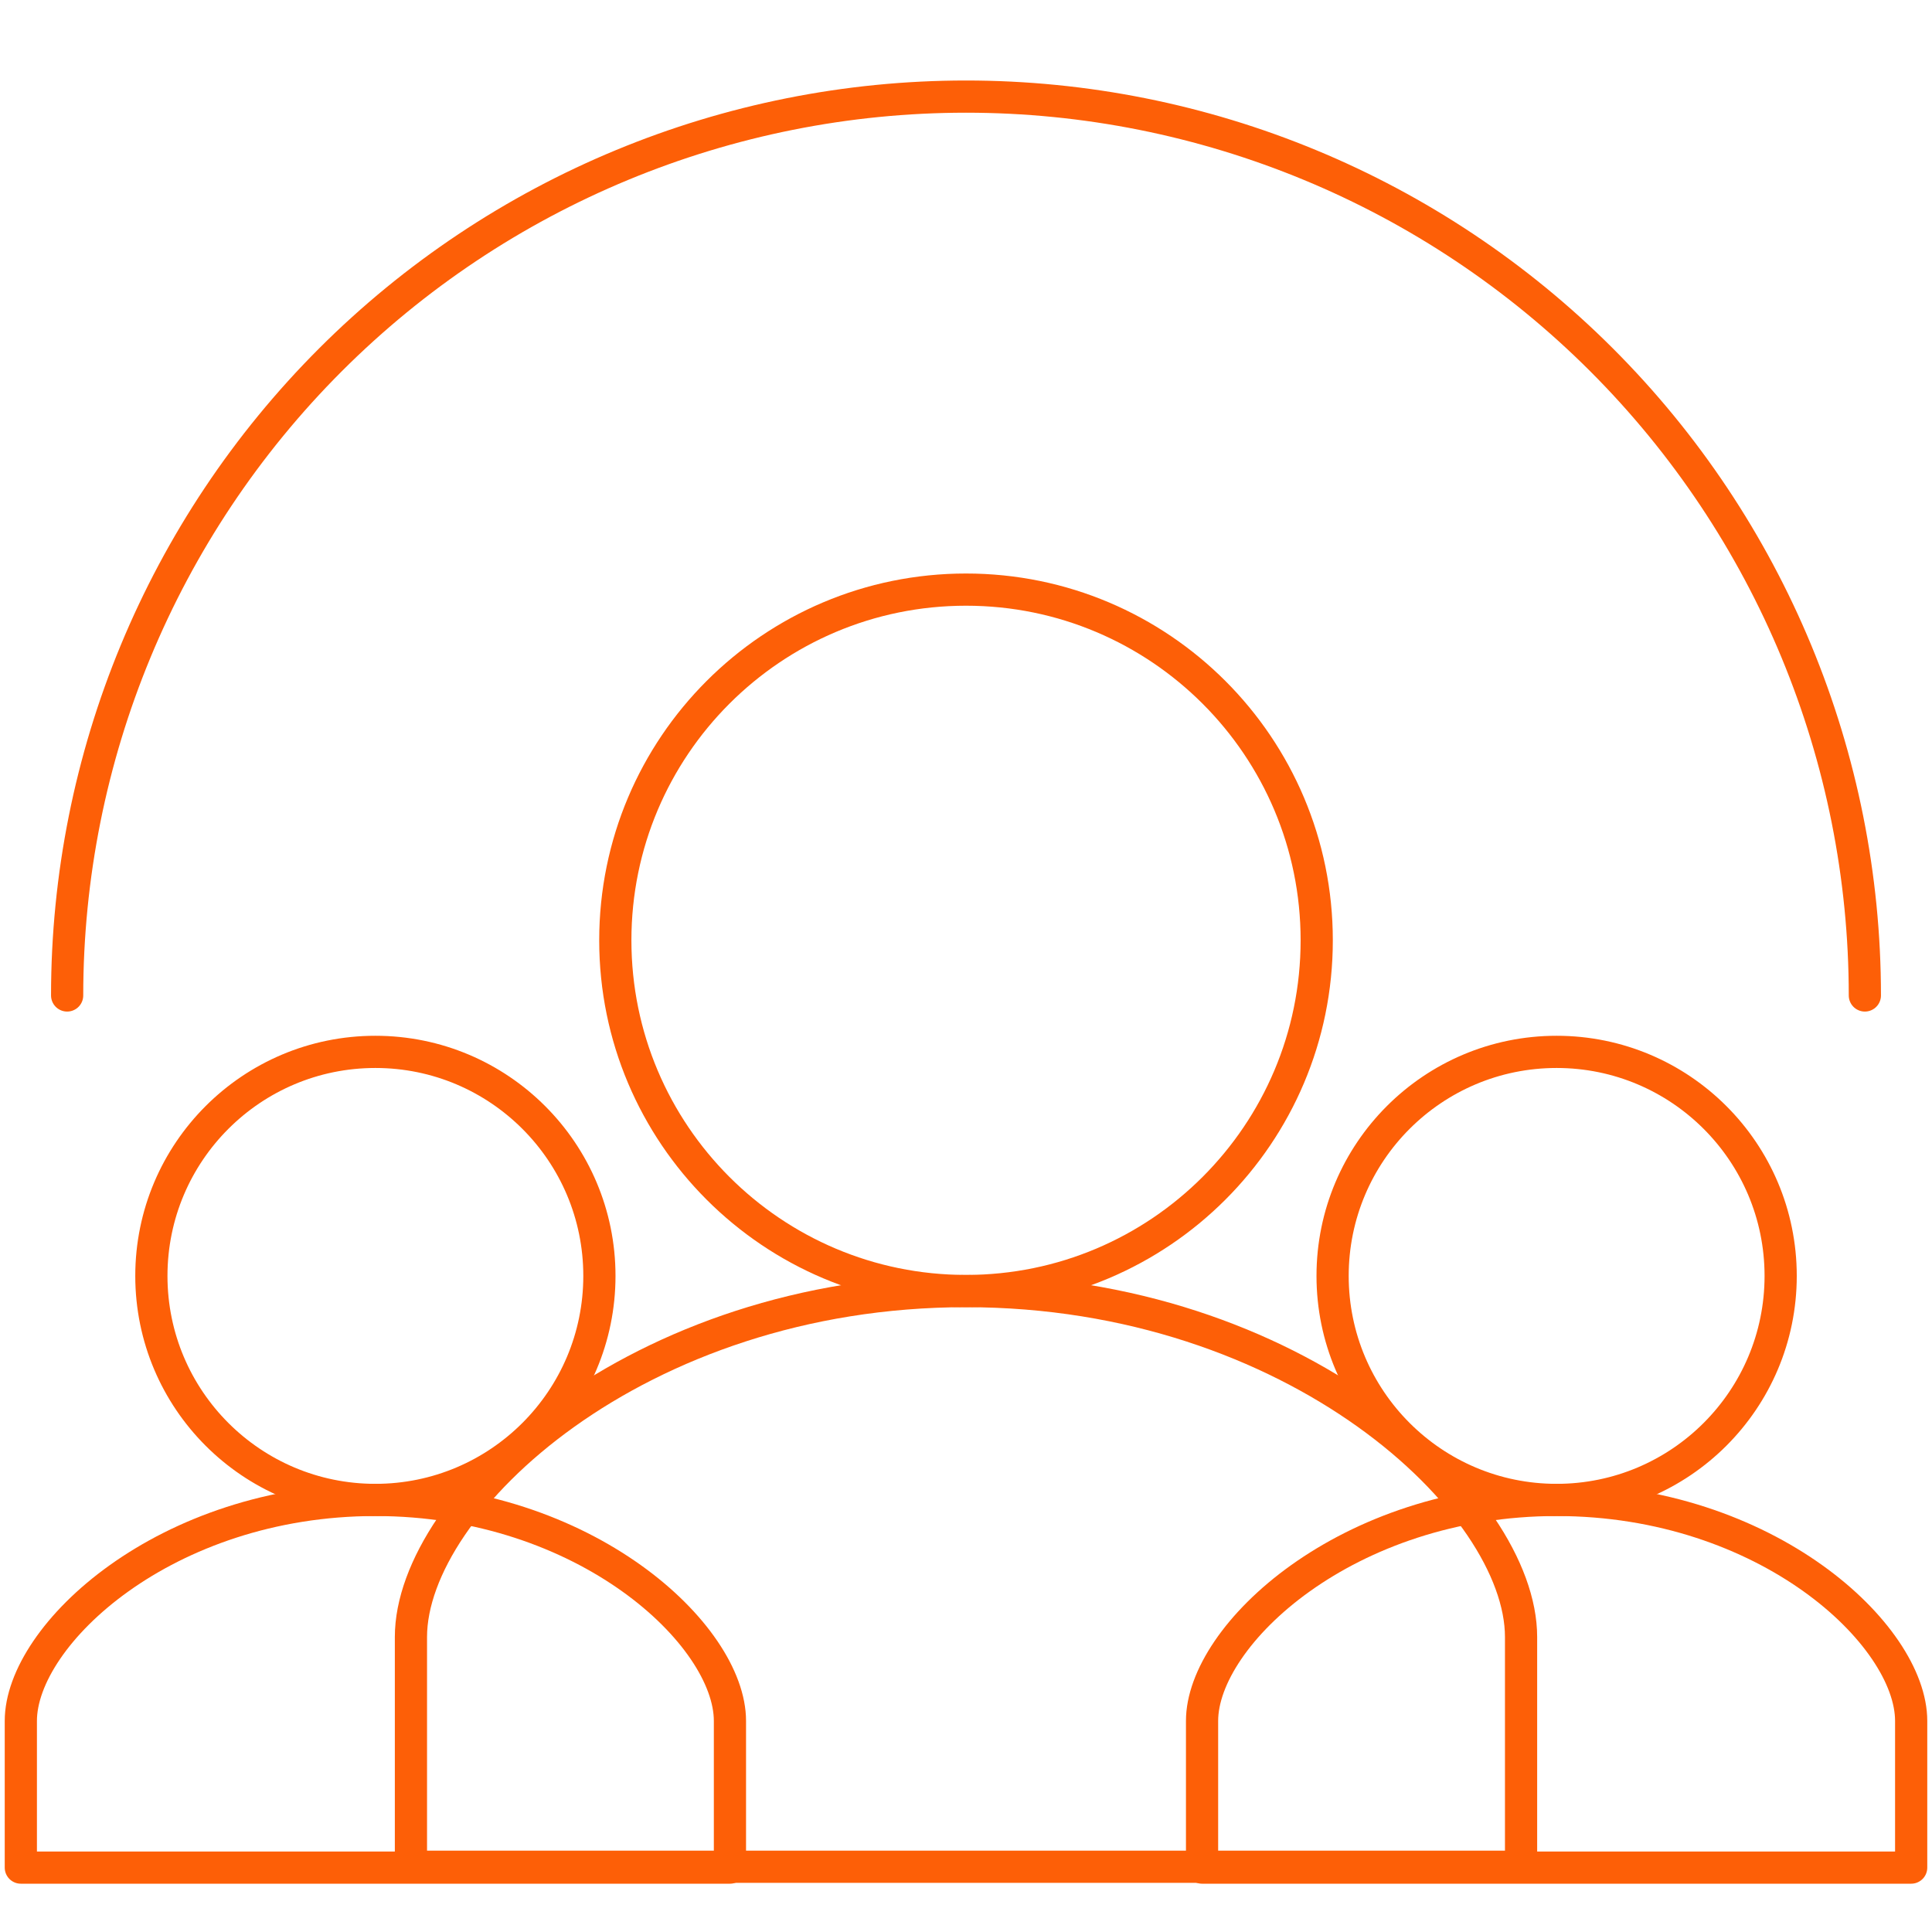
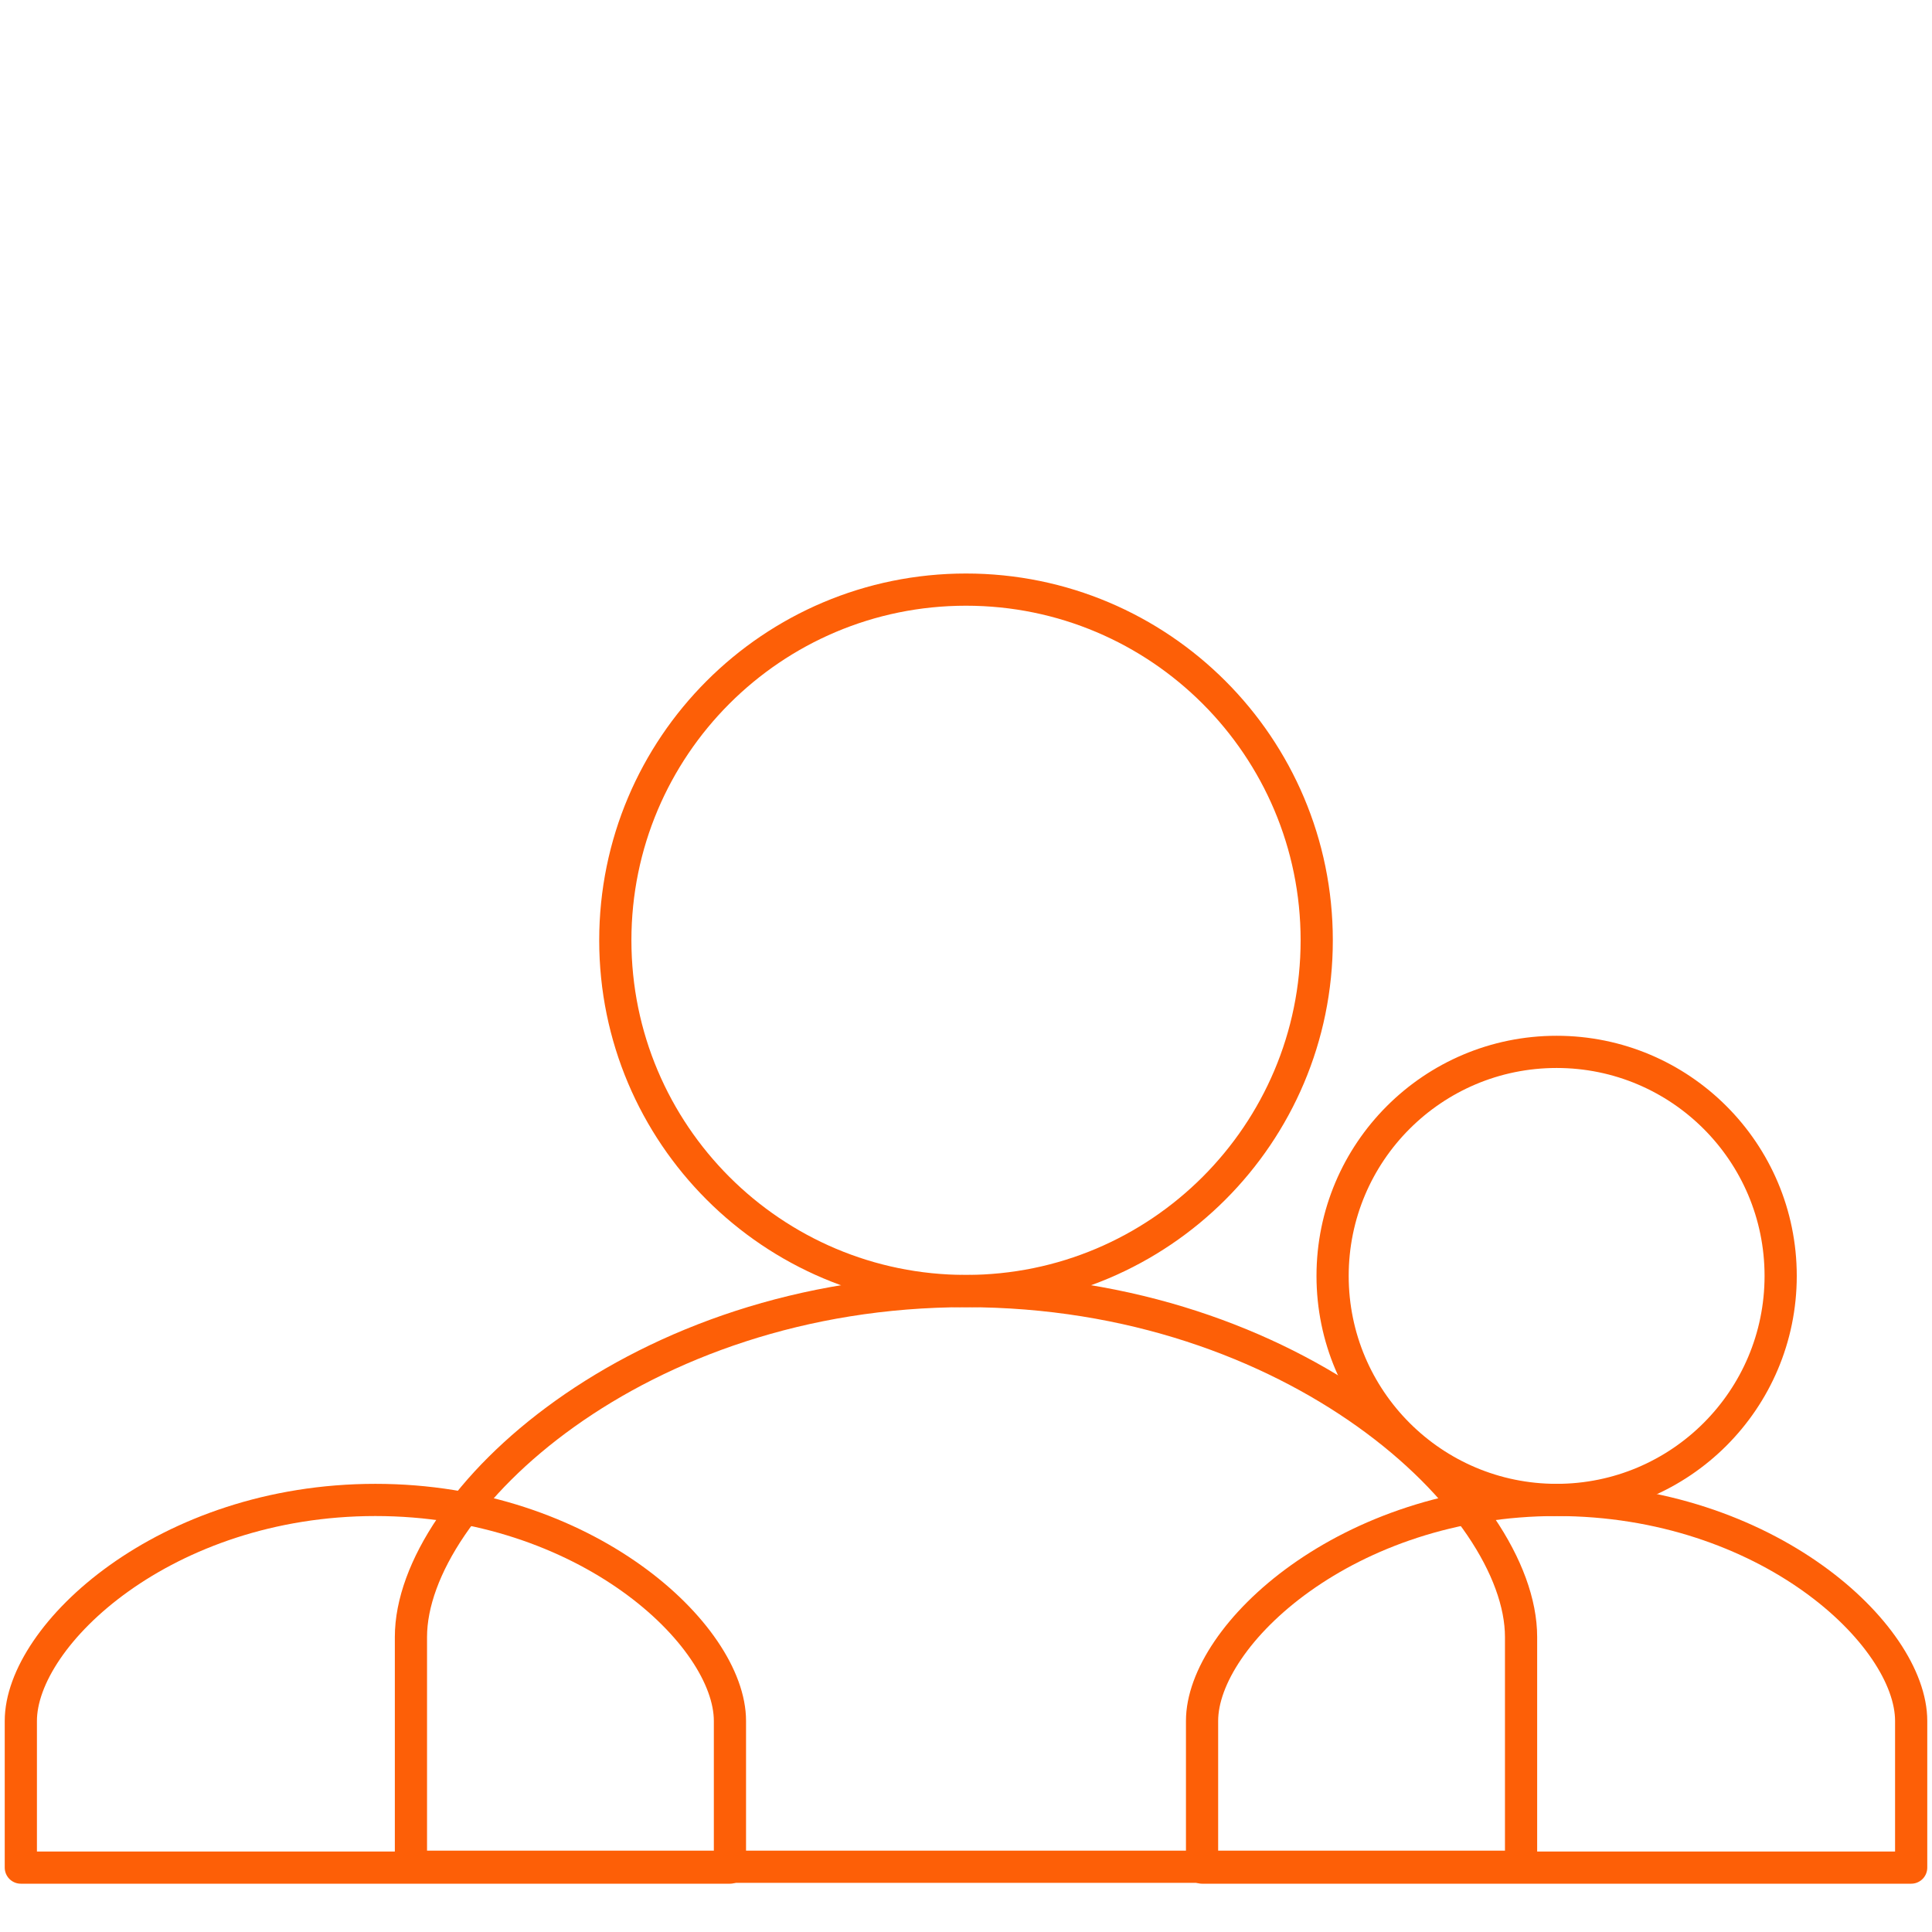
<svg xmlns="http://www.w3.org/2000/svg" width="60" height="60" viewBox="0 0 60 60" fill="none">
  <path d="M48.342 46.582C52.185 46.582 55.3 43.467 55.3 39.625C55.3 35.782 52.185 32.667 48.342 32.667C44.5 32.667 41.385 35.782 41.385 39.625C41.385 43.467 44.5 46.582 48.342 46.582Z" stroke="#FD5F07" stroke-linecap="round" stroke-linejoin="round" />
  <path d="M48.342 46.582C41.815 46.582 37.331 50.777 37.331 53.445V58H59.353V53.445C59.353 50.771 54.87 46.582 48.342 46.582Z" stroke="#FD5F07" stroke-linecap="round" stroke-linejoin="round" />
-   <path d="M11.658 46.582C15.5 46.582 18.615 43.467 18.615 39.625C18.615 35.782 15.5 32.667 11.658 32.667C7.815 32.667 4.701 35.782 4.701 39.625C4.701 43.467 7.815 46.582 11.658 46.582Z" stroke="#FD5F07" stroke-linecap="round" stroke-linejoin="round" />
  <path d="M11.658 46.582C18.185 46.582 22.669 50.777 22.669 53.445V58H0.647V53.445C0.647 50.771 5.13 46.582 11.658 46.582Z" stroke="#FD5F07" stroke-linecap="round" stroke-linejoin="round" />
  <path d="M30 40.094C36.015 40.094 40.892 35.217 40.892 29.202C40.892 23.187 36.015 18.311 30 18.311C23.985 18.311 19.109 23.187 19.109 29.202C19.109 35.217 23.985 40.094 30 40.094Z" stroke="#FD5F07" stroke-linecap="round" stroke-linejoin="round" />
  <path d="M30 40.096C40.221 40.096 47.238 46.662 47.238 50.839V57.973H12.762V50.839C12.762 46.664 19.779 40.096 30 40.096Z" stroke="#FD5F07" stroke-linecap="round" stroke-linejoin="round" />
-   <path d="M2.085 30.915C2.085 23.512 5.026 16.411 10.261 11.176C15.496 5.941 22.596 3 30 3C37.404 3 44.504 5.941 49.739 11.176C54.974 16.411 57.915 23.512 57.915 30.915" stroke="#FD5F07" stroke-linecap="round" stroke-linejoin="round" />
</svg>